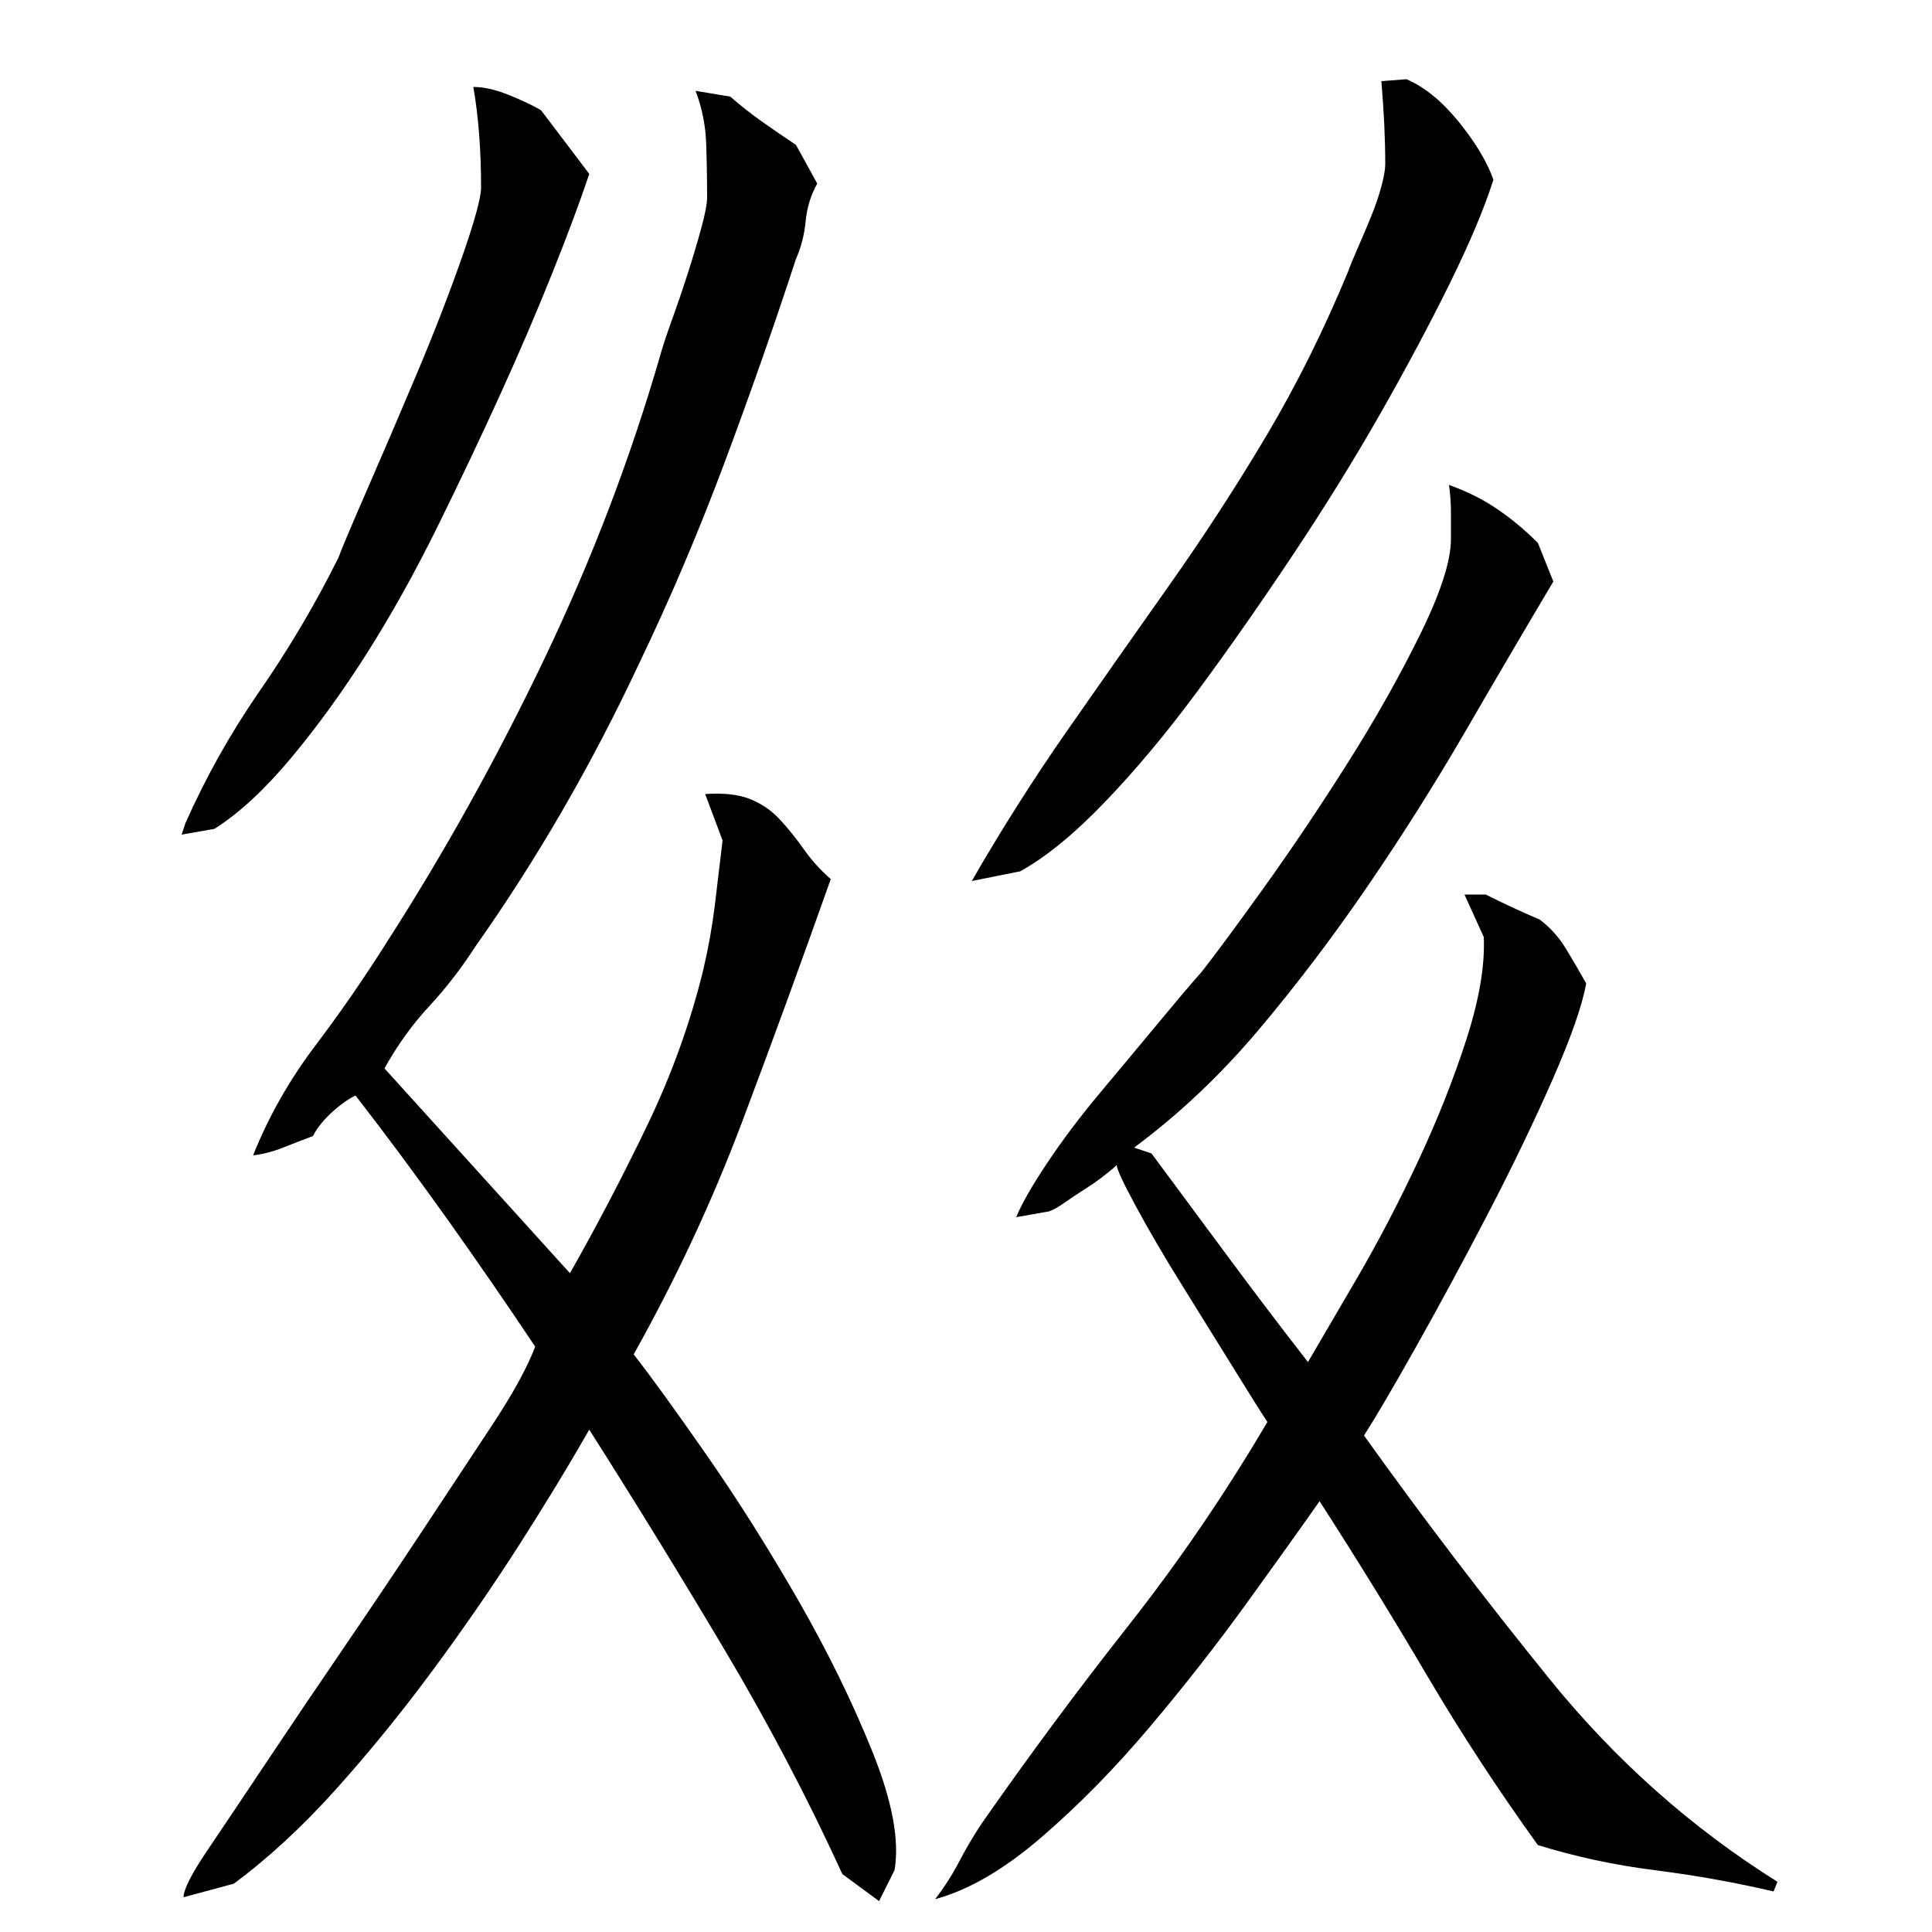
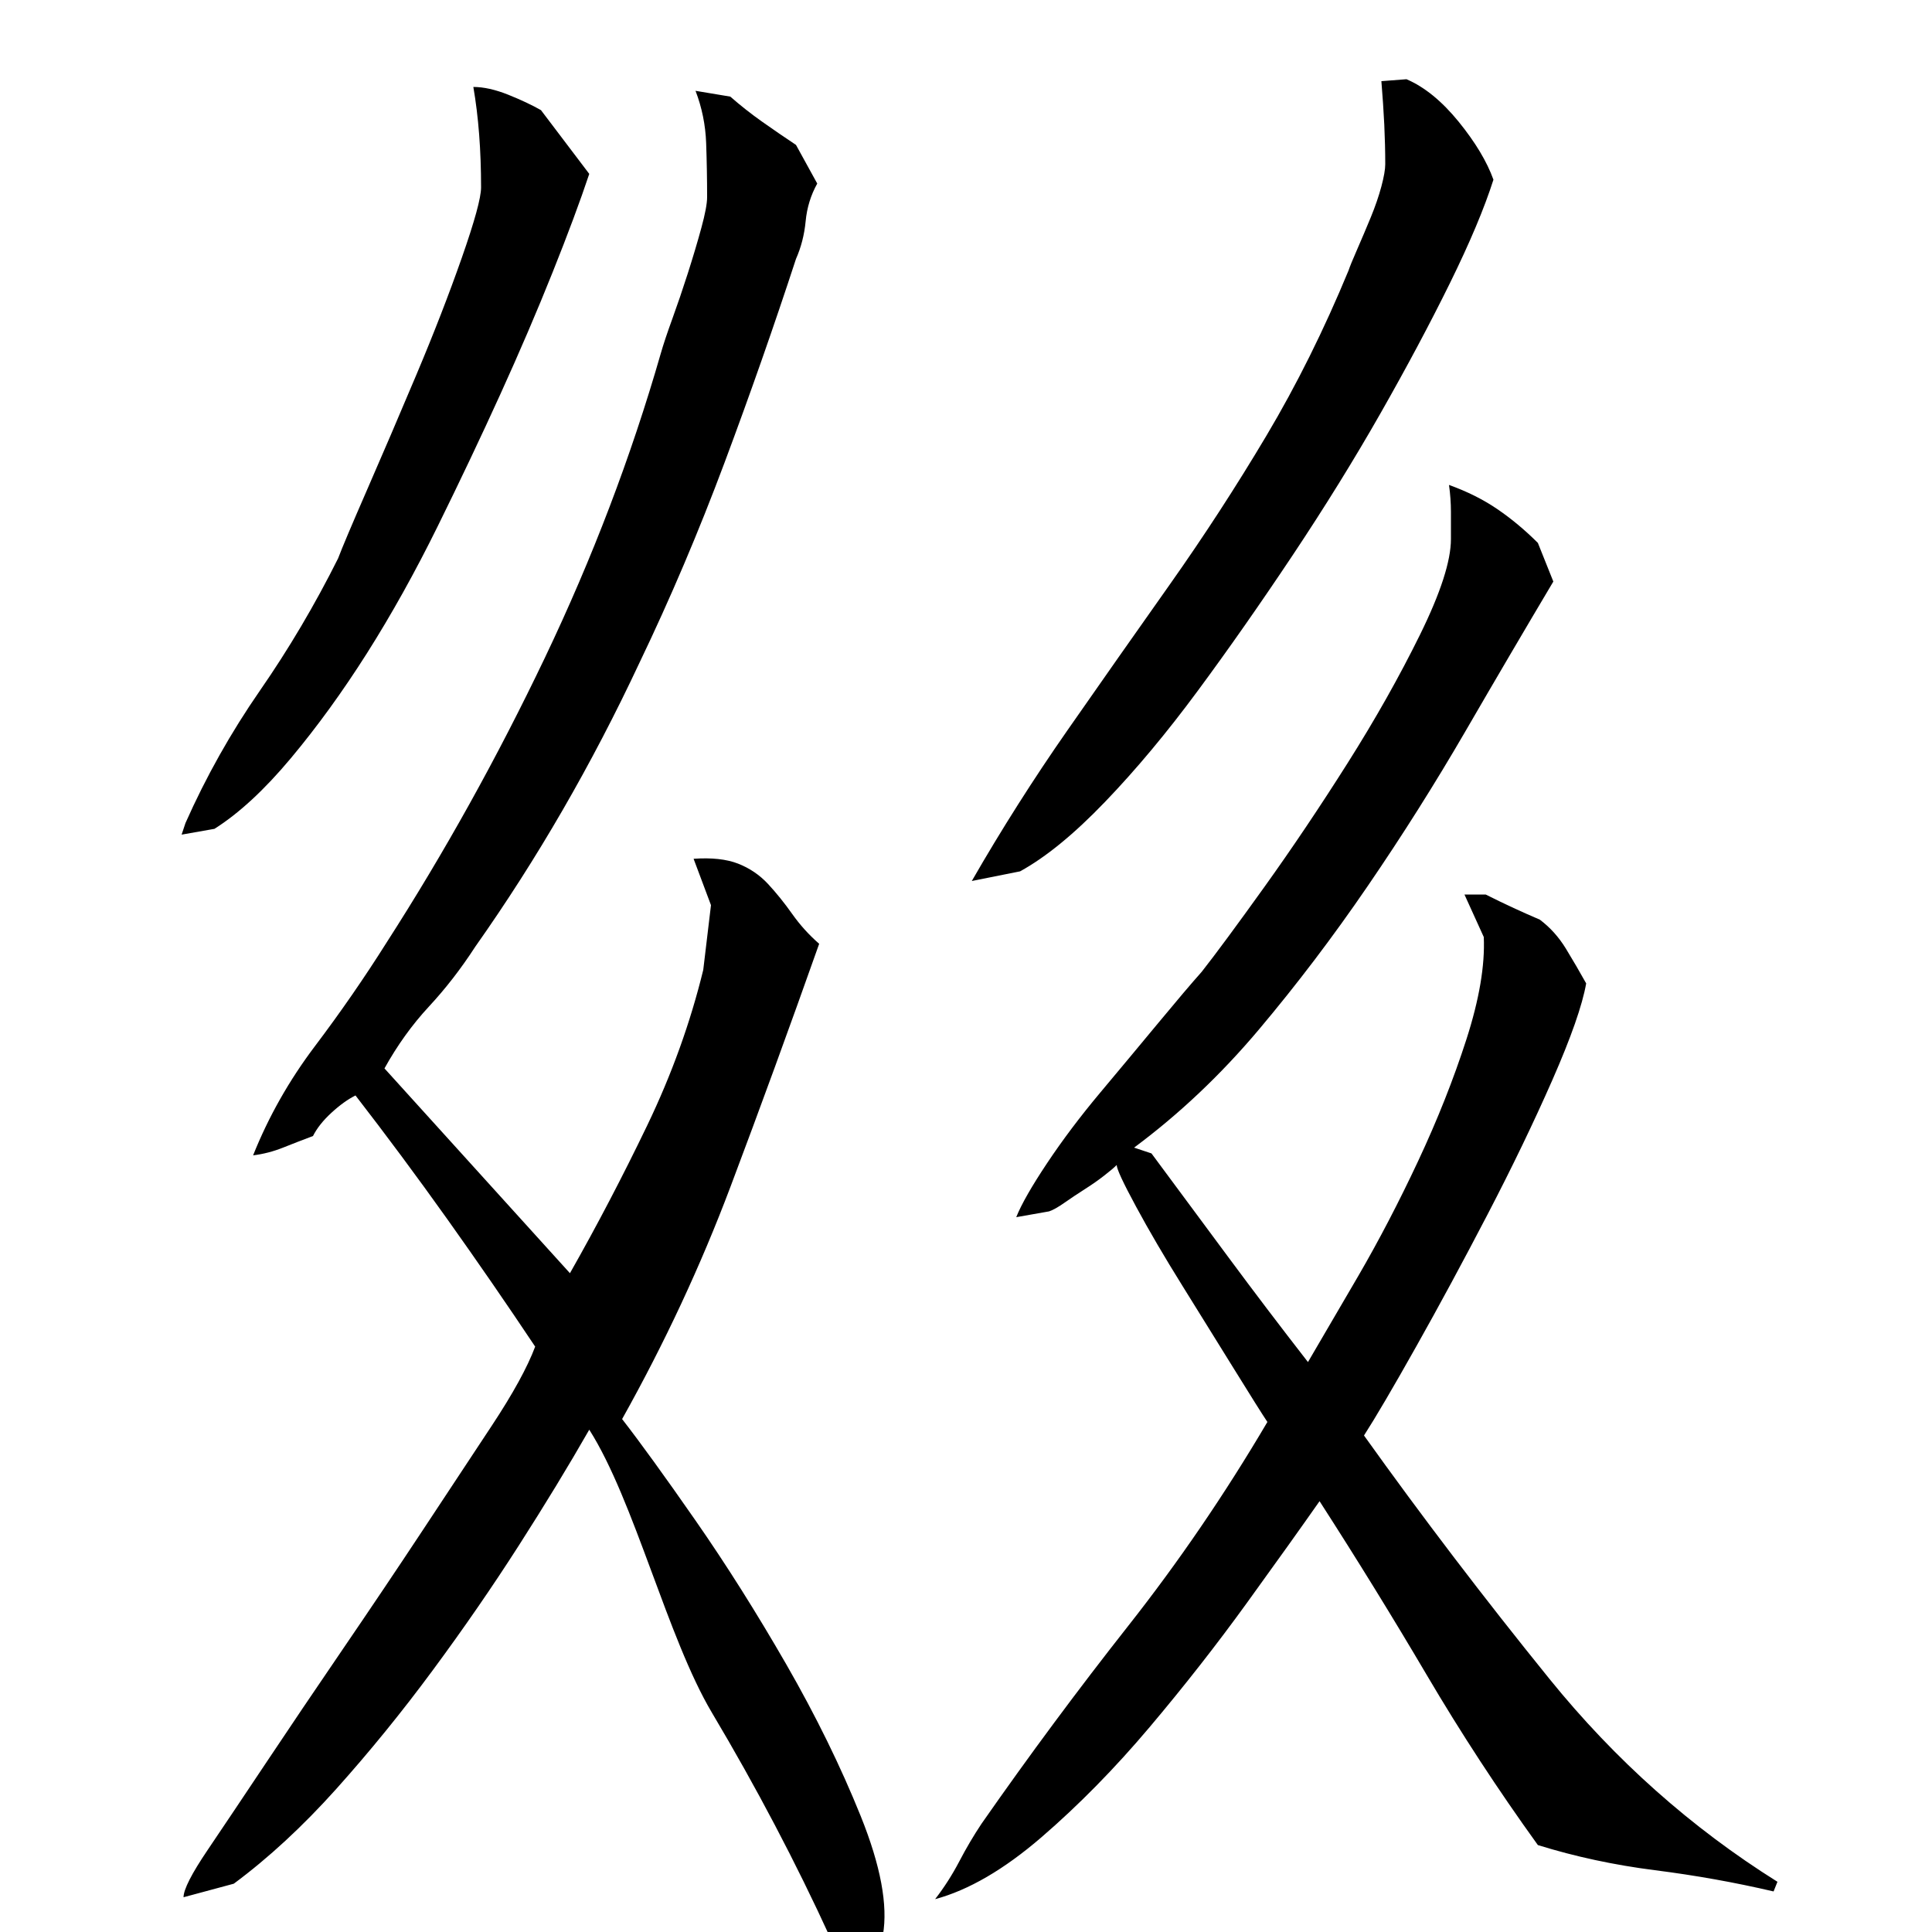
<svg xmlns="http://www.w3.org/2000/svg" version="1.1" id="图层_1" x="0px" y="0px" width="1000px" height="1000px" viewBox="0 0 1000 1000" enable-background="new 0 0 1000 1000" xml:space="preserve">
-   <path d="M96.002,426.006c10.656-24,23.5-46.828,38.5-68.5c15-21.656,28.5-44.5,40.5-68.5c2-5.328,7-17.156,15-35.5  c8-18.328,16.5-38.156,25.5-59.5c9-21.328,16.828-41.5,23.5-60.5c6.656-19,10-31.156,10-36.5c0-19.328-1.344-36.656-4-52  c5.328,0,11.328,1.344,18,4c6.656,2.672,12.328,5.344,17,8l25,33c-4.672,14-11,31-19,51s-17,41-27,63s-20.844,44.844-32.5,68.5  c-11.672,23.672-23.844,45.5-36.5,65.5c-12.672,20-25.844,38.172-39.5,54.5c-13.672,16.344-26.844,28.5-39.5,36.5l-17,3  L96.002,426.006z M305.002,740.006c-10.672,18.672-22.844,38.672-36.5,60c-13.672,21.344-28.5,42.844-44.5,64.5  c-16,21.672-32.672,42.156-50,61.5c-17.344,19.328-35,35.656-53,49l-26,7c0-4,4.156-12.172,12.5-24.5  c8.328-12.344,18.5-27.5,30.5-45.5s25.156-37.5,39.5-58.5c14.328-21,28-41.328,41-61c13-19.656,25-37.828,36-54.5  c11-16.656,18.5-30.328,22.5-41c-14.672-22-29.844-44-45.5-66c-15.672-22-31.5-43.328-47.5-64c-4,2-8.172,5-12.5,9  c-4.344,4-7.5,8-9.5,12c-5.344,2-10.5,4-15.5,6s-10.172,3.344-15.5,4c8-20,18.656-38.828,32-56.5c13.328-17.656,25.656-35.5,37-53.5  c30-46.656,57.328-95.828,82-147.5c24.656-51.656,44.656-104.156,60-157.5c1.328-4.656,3.328-10.656,6-18  c2.656-7.328,5.328-15.156,8-23.5c2.656-8.328,5-16.156,7-23.5c2-7.328,3-12.656,3-16c0-9.328-0.172-18.656-0.5-28  c-0.344-9.328-2.172-18.328-5.5-27l18,3c5.328,4.672,10.828,9,16.5,13c5.656,4,11.5,8,17.5,12l11,20c-3.344,6-5.344,12.5-6,19.5  c-0.672,7-2.344,13.5-5,19.5c-11.344,34.672-23.672,69.844-37,105.5c-13.344,35.672-28,70.172-44,103.5  c-24.672,52.672-53,101.672-85,147c-7.344,11.344-15.344,21.672-24,31c-8.672,9.344-16.344,20-23,32l96,106  c14-24.656,27.328-50.156,40-76.5c12.656-26.328,22.328-53.156,29-80.5c2.656-11.328,4.656-22.5,6-33.5  c1.328-11,2.656-22.156,4-33.5l-9-24c9.328-0.656,17,0.172,23,2.5c6,2.344,11.156,5.844,15.5,10.5c4.328,4.672,8.5,9.844,12.5,15.5  c4,5.672,8.656,10.844,14,15.5c-15.344,43.344-30.672,85.344-46,126c-15.344,40.672-34,80.672-56,120c9.328,12,22,29.5,38,52.5  s31.656,47.844,47,74.5c15.328,26.672,28.156,52.844,38.5,78.5c10.328,25.656,14.156,46.156,11.5,61.5l-8,16l-19-14  c-18-39.344-38.5-78.344-61.5-117S328.33,776.678,305.002,740.006z M526.002,630.006c2.656-6.656,8-16,16-28  s17.156-24.156,27.5-36.5c10.328-12.328,20.328-24.328,30-36c9.656-11.656,17.156-20.5,22.5-26.5c7.328-9.328,18.156-24,32.5-44  c14.328-20,28.656-41.328,43-64c14.328-22.656,26.828-44.828,37.5-66.5c10.656-21.656,16-38.156,16-49.5c0-4.656,0-9.328,0-14  c0-4.656-0.344-9.328-1-14c9.328,3.344,17.656,7.5,25,12.5c7.328,5,14.328,10.844,21,17.5l8,20  c-14.672,24.672-29.844,50.5-45.5,77.5c-15.672,27-32.5,53.672-50.5,80c-18,26.344-36.844,51.172-56.5,74.5  c-19.672,23.344-41.172,43.672-64.5,61l9,3c13.328,18,26.656,36,40,54c13.328,18,27,36,41,54c6.656-11.328,15.328-26.156,26-44.5  c10.656-18.328,21-38.156,31-59.5c10-21.328,18.328-42.328,25-63c6.656-20.656,9.656-38.328,9-53l-10-22h11  c5.328,2.672,10.156,5,14.5,7c4.328,2,8.828,4,13.5,6c5.328,4,9.828,9,13.5,15c3.656,6,7.156,12,10.5,18c-2,11.344-7.844,28-17.5,50  c-9.672,22-20.844,45.172-33.5,69.5c-12.672,24.344-25,47.172-37,68.5c-12,21.344-21,36.672-27,46c30,42,62,84,96,126  s73.328,77,118,105l-2,5c-20-4.672-40.5-8.344-61.5-11c-21-2.672-41.172-7-60.5-13c-20.672-28.672-39.844-58-57.5-88  c-17.672-30-36.172-60-55.5-90c-9.344,13.344-21.844,30.844-37.5,52.5c-15.672,21.672-32.5,43.172-50.5,64.5s-36.672,40.328-56,57  c-19.344,16.656-37.672,27.328-55,32c4.656-6,8.828-12.5,12.5-19.5c3.656-7,7.5-13.5,11.5-19.5c24.656-35.344,50-69.5,76-102.5  s50-68.156,72-105.5c-2.672-4-8.344-13-17-27c-8.672-14-17.672-28.5-27-43.5c-9.344-15-17.344-28.656-24-41  c-6.672-12.328-10-19.5-10-21.5c-1.344,1.344-3.5,3.172-6.5,5.5c-3,2.344-6.344,4.672-10,7c-3.672,2.344-7.172,4.672-10.5,7  c-3.344,2.344-6,3.844-8,4.5L526.002,630.006z M503.002,456.006c15.328-26.656,31.828-52.656,49.5-78  c17.656-25.328,35.328-50.5,53-75.5c17.656-25,34.328-50.656,50-77c15.656-26.328,29.828-54.828,42.5-85.5  c0.656-2,2.156-5.656,4.5-11c2.328-5.328,4.656-10.828,7-16.5c2.328-5.656,4.156-11,5.5-16c1.328-5,2-8.828,2-11.5  c0-6.656-0.172-13.5-0.5-20.5c-0.344-7-0.844-14.5-1.5-22.5l13-1c9.328,4,18.328,11.344,27,22c8.656,10.672,14.656,20.672,18,30  c-4.672,14.672-12.172,32.5-22.5,53.5c-10.344,21-22.344,43.5-36,67.5c-13.672,24-28.844,48.5-45.5,73.5c-16.672,25-33,48.344-49,70  c-16,21.672-32,40.844-48,57.5c-16,16.672-30.672,28.672-44,36L503.002,456.006z" />
+   <path d="M96.002,426.006c10.656-24,23.5-46.828,38.5-68.5c15-21.656,28.5-44.5,40.5-68.5c2-5.328,7-17.156,15-35.5  c8-18.328,16.5-38.156,25.5-59.5c9-21.328,16.828-41.5,23.5-60.5c6.656-19,10-31.156,10-36.5c0-19.328-1.344-36.656-4-52  c5.328,0,11.328,1.344,18,4c6.656,2.672,12.328,5.344,17,8l25,33c-4.672,14-11,31-19,51s-17,41-27,63s-20.844,44.844-32.5,68.5  c-11.672,23.672-23.844,45.5-36.5,65.5c-12.672,20-25.844,38.172-39.5,54.5c-13.672,16.344-26.844,28.5-39.5,36.5l-17,3  L96.002,426.006z M305.002,740.006c-10.672,18.672-22.844,38.672-36.5,60c-13.672,21.344-28.5,42.844-44.5,64.5  c-16,21.672-32.672,42.156-50,61.5c-17.344,19.328-35,35.656-53,49l-26,7c0-4,4.156-12.172,12.5-24.5  c8.328-12.344,18.5-27.5,30.5-45.5s25.156-37.5,39.5-58.5c14.328-21,28-41.328,41-61c13-19.656,25-37.828,36-54.5  c11-16.656,18.5-30.328,22.5-41c-14.672-22-29.844-44-45.5-66c-15.672-22-31.5-43.328-47.5-64c-4,2-8.172,5-12.5,9  c-4.344,4-7.5,8-9.5,12c-5.344,2-10.5,4-15.5,6s-10.172,3.344-15.5,4c8-20,18.656-38.828,32-56.5c13.328-17.656,25.656-35.5,37-53.5  c30-46.656,57.328-95.828,82-147.5c24.656-51.656,44.656-104.156,60-157.5c1.328-4.656,3.328-10.656,6-18  c2.656-7.328,5.328-15.156,8-23.5c2.656-8.328,5-16.156,7-23.5c2-7.328,3-12.656,3-16c0-9.328-0.172-18.656-0.5-28  c-0.344-9.328-2.172-18.328-5.5-27l18,3c5.328,4.672,10.828,9,16.5,13c5.656,4,11.5,8,17.5,12l11,20c-3.344,6-5.344,12.5-6,19.5  c-0.672,7-2.344,13.5-5,19.5c-11.344,34.672-23.672,69.844-37,105.5c-13.344,35.672-28,70.172-44,103.5  c-24.672,52.672-53,101.672-85,147c-7.344,11.344-15.344,21.672-24,31c-8.672,9.344-16.344,20-23,32l96,106  c14-24.656,27.328-50.156,40-76.5c12.656-26.328,22.328-53.156,29-80.5c1.328-11,2.656-22.156,4-33.5l-9-24c9.328-0.656,17,0.172,23,2.5c6,2.344,11.156,5.844,15.5,10.5c4.328,4.672,8.5,9.844,12.5,15.5  c4,5.672,8.656,10.844,14,15.5c-15.344,43.344-30.672,85.344-46,126c-15.344,40.672-34,80.672-56,120c9.328,12,22,29.5,38,52.5  s31.656,47.844,47,74.5c15.328,26.672,28.156,52.844,38.5,78.5c10.328,25.656,14.156,46.156,11.5,61.5l-8,16l-19-14  c-18-39.344-38.5-78.344-61.5-117S328.33,776.678,305.002,740.006z M526.002,630.006c2.656-6.656,8-16,16-28  s17.156-24.156,27.5-36.5c10.328-12.328,20.328-24.328,30-36c9.656-11.656,17.156-20.5,22.5-26.5c7.328-9.328,18.156-24,32.5-44  c14.328-20,28.656-41.328,43-64c14.328-22.656,26.828-44.828,37.5-66.5c10.656-21.656,16-38.156,16-49.5c0-4.656,0-9.328,0-14  c0-4.656-0.344-9.328-1-14c9.328,3.344,17.656,7.5,25,12.5c7.328,5,14.328,10.844,21,17.5l8,20  c-14.672,24.672-29.844,50.5-45.5,77.5c-15.672,27-32.5,53.672-50.5,80c-18,26.344-36.844,51.172-56.5,74.5  c-19.672,23.344-41.172,43.672-64.5,61l9,3c13.328,18,26.656,36,40,54c13.328,18,27,36,41,54c6.656-11.328,15.328-26.156,26-44.5  c10.656-18.328,21-38.156,31-59.5c10-21.328,18.328-42.328,25-63c6.656-20.656,9.656-38.328,9-53l-10-22h11  c5.328,2.672,10.156,5,14.5,7c4.328,2,8.828,4,13.5,6c5.328,4,9.828,9,13.5,15c3.656,6,7.156,12,10.5,18c-2,11.344-7.844,28-17.5,50  c-9.672,22-20.844,45.172-33.5,69.5c-12.672,24.344-25,47.172-37,68.5c-12,21.344-21,36.672-27,46c30,42,62,84,96,126  s73.328,77,118,105l-2,5c-20-4.672-40.5-8.344-61.5-11c-21-2.672-41.172-7-60.5-13c-20.672-28.672-39.844-58-57.5-88  c-17.672-30-36.172-60-55.5-90c-9.344,13.344-21.844,30.844-37.5,52.5c-15.672,21.672-32.5,43.172-50.5,64.5s-36.672,40.328-56,57  c-19.344,16.656-37.672,27.328-55,32c4.656-6,8.828-12.5,12.5-19.5c3.656-7,7.5-13.5,11.5-19.5c24.656-35.344,50-69.5,76-102.5  s50-68.156,72-105.5c-2.672-4-8.344-13-17-27c-8.672-14-17.672-28.5-27-43.5c-9.344-15-17.344-28.656-24-41  c-6.672-12.328-10-19.5-10-21.5c-1.344,1.344-3.5,3.172-6.5,5.5c-3,2.344-6.344,4.672-10,7c-3.672,2.344-7.172,4.672-10.5,7  c-3.344,2.344-6,3.844-8,4.5L526.002,630.006z M503.002,456.006c15.328-26.656,31.828-52.656,49.5-78  c17.656-25.328,35.328-50.5,53-75.5c17.656-25,34.328-50.656,50-77c15.656-26.328,29.828-54.828,42.5-85.5  c0.656-2,2.156-5.656,4.5-11c2.328-5.328,4.656-10.828,7-16.5c2.328-5.656,4.156-11,5.5-16c1.328-5,2-8.828,2-11.5  c0-6.656-0.172-13.5-0.5-20.5c-0.344-7-0.844-14.5-1.5-22.5l13-1c9.328,4,18.328,11.344,27,22c8.656,10.672,14.656,20.672,18,30  c-4.672,14.672-12.172,32.5-22.5,53.5c-10.344,21-22.344,43.5-36,67.5c-13.672,24-28.844,48.5-45.5,73.5c-16.672,25-33,48.344-49,70  c-16,21.672-32,40.844-48,57.5c-16,16.672-30.672,28.672-44,36L503.002,456.006z" />
</svg>